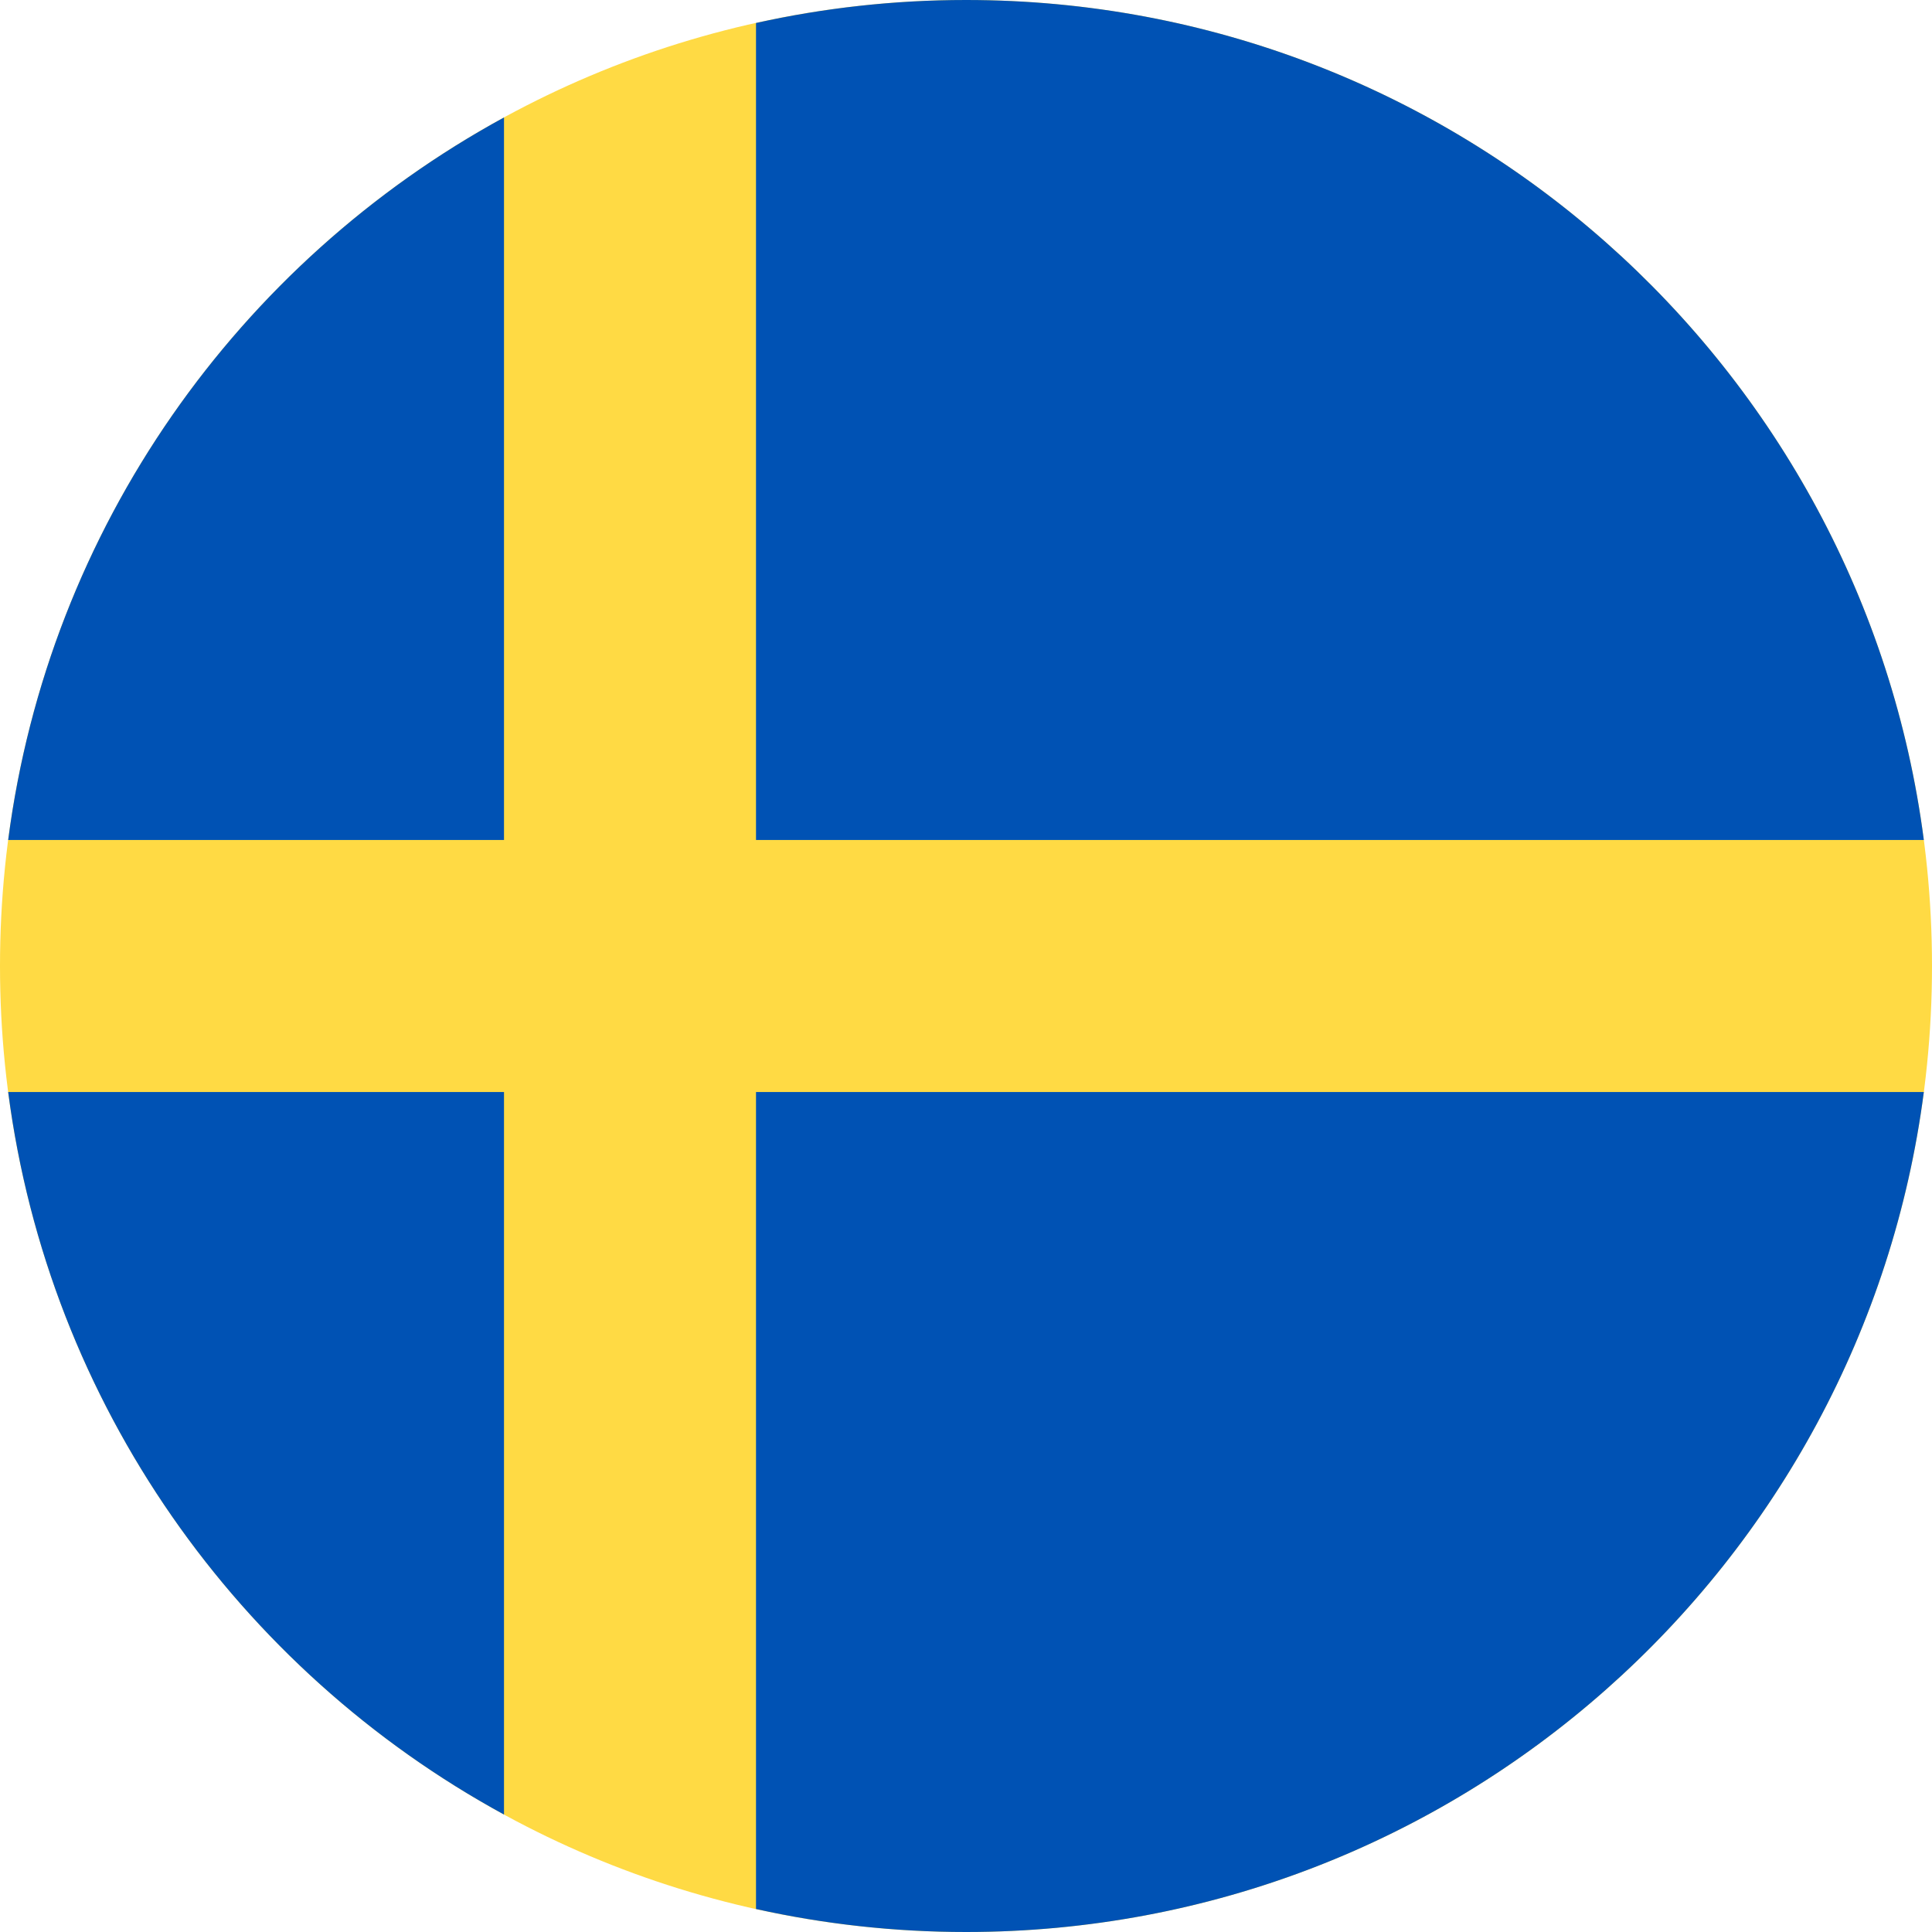
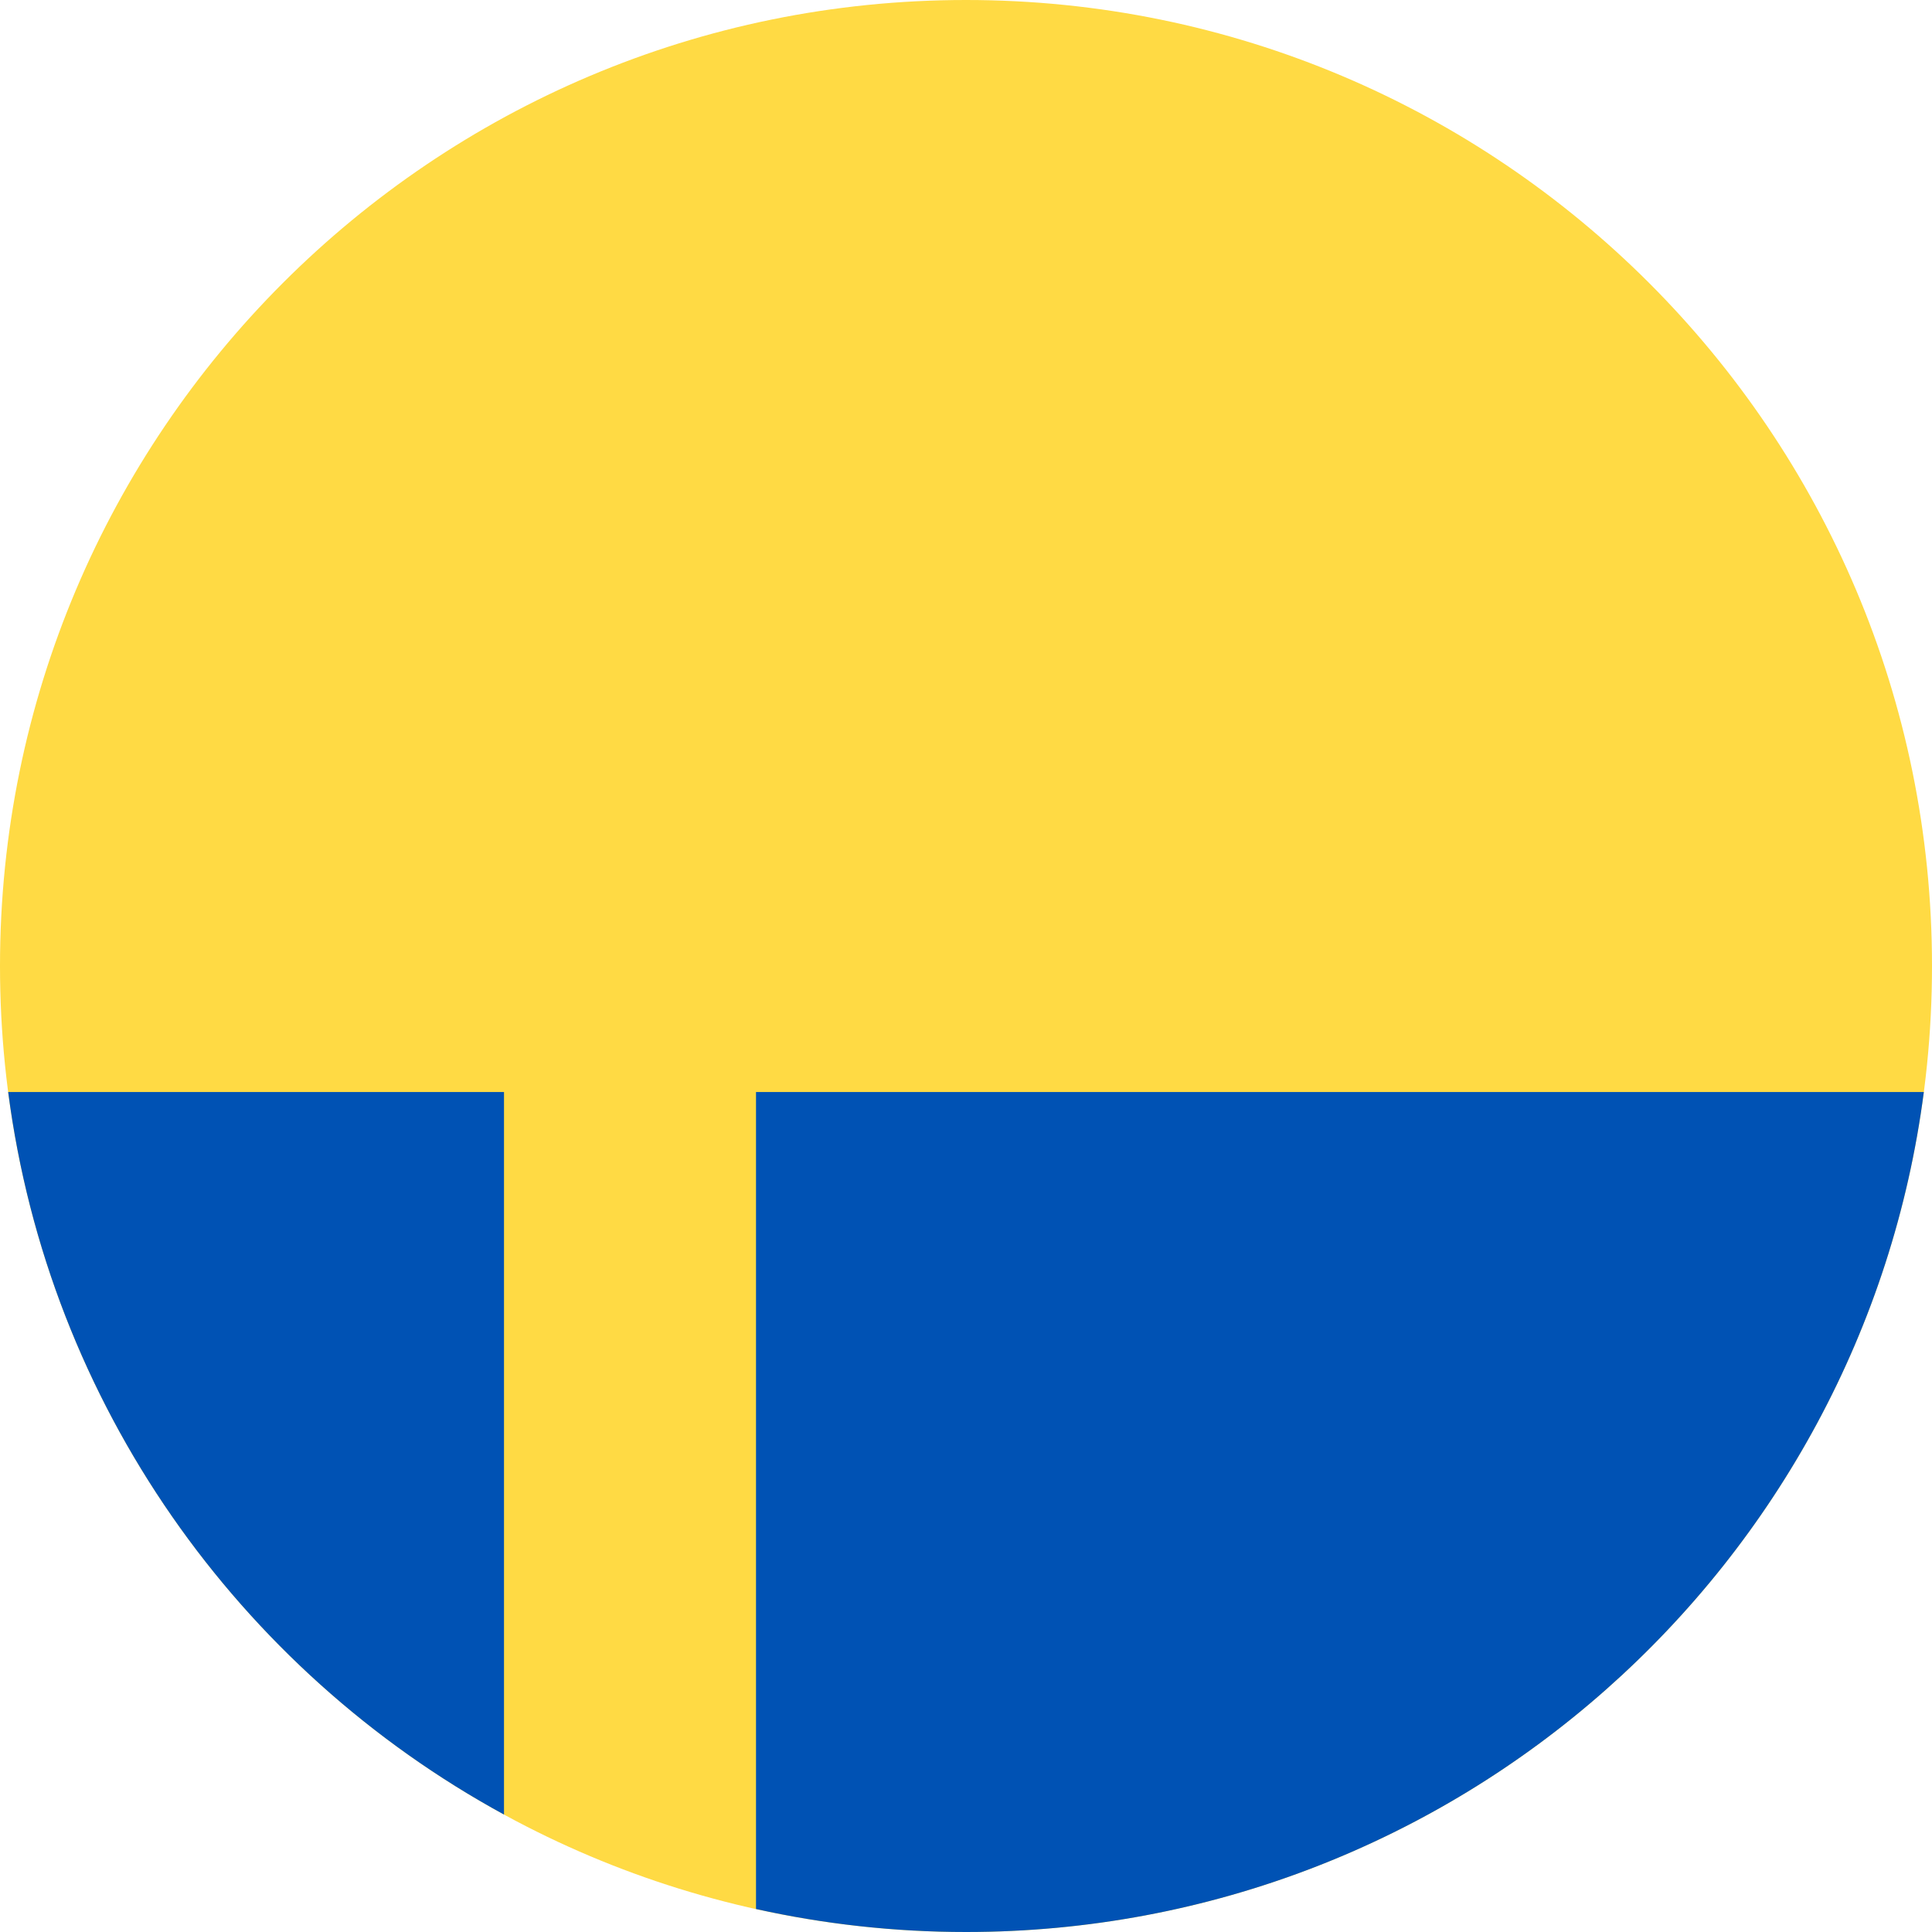
<svg xmlns="http://www.w3.org/2000/svg" width="39" height="39" viewBox="0 0 39 39" fill="none">
  <g clip-path="url(#clip0_93_231)">
    <path d="M19.5 39C30.27 39 39 30.27 39 19.5C39 8.73 30.27 0 19.5 0C8.73 0 0 8.73 0 19.5C0 30.27 8.73 39 19.5 39Z" fill="#FFDA44" />
-     <path d="M15.261 16.956H38.835C37.589 7.389 29.407 0 19.5 0C18.044 0 16.626 0.161 15.261 0.464V16.956H15.261Z" fill="#0052B4" />
-     <path d="M10.174 16.956V2.371C4.819 5.293 0.986 10.651 0.165 16.956H10.174V16.956Z" fill="#0052B4" />
-     <path d="M10.174 22.044H0.165C0.986 28.349 4.819 33.708 10.174 36.629L10.174 22.044Z" fill="#0052B4" />
+     <path d="M10.174 22.044H0.165C0.986 28.349 4.819 33.708 10.174 36.629L10.174 22.044" fill="#0052B4" />
    <path d="M15.261 22.044V38.536C16.626 38.839 18.044 39 19.5 39C29.407 39 37.589 31.611 38.835 22.044H15.261V22.044Z" fill="#0052B4" />
  </g>
  <defs>
    <clipPath id="clip0_93_231">
      <rect width="39" height="39" fill="white" />
    </clipPath>
  </defs>
</svg>